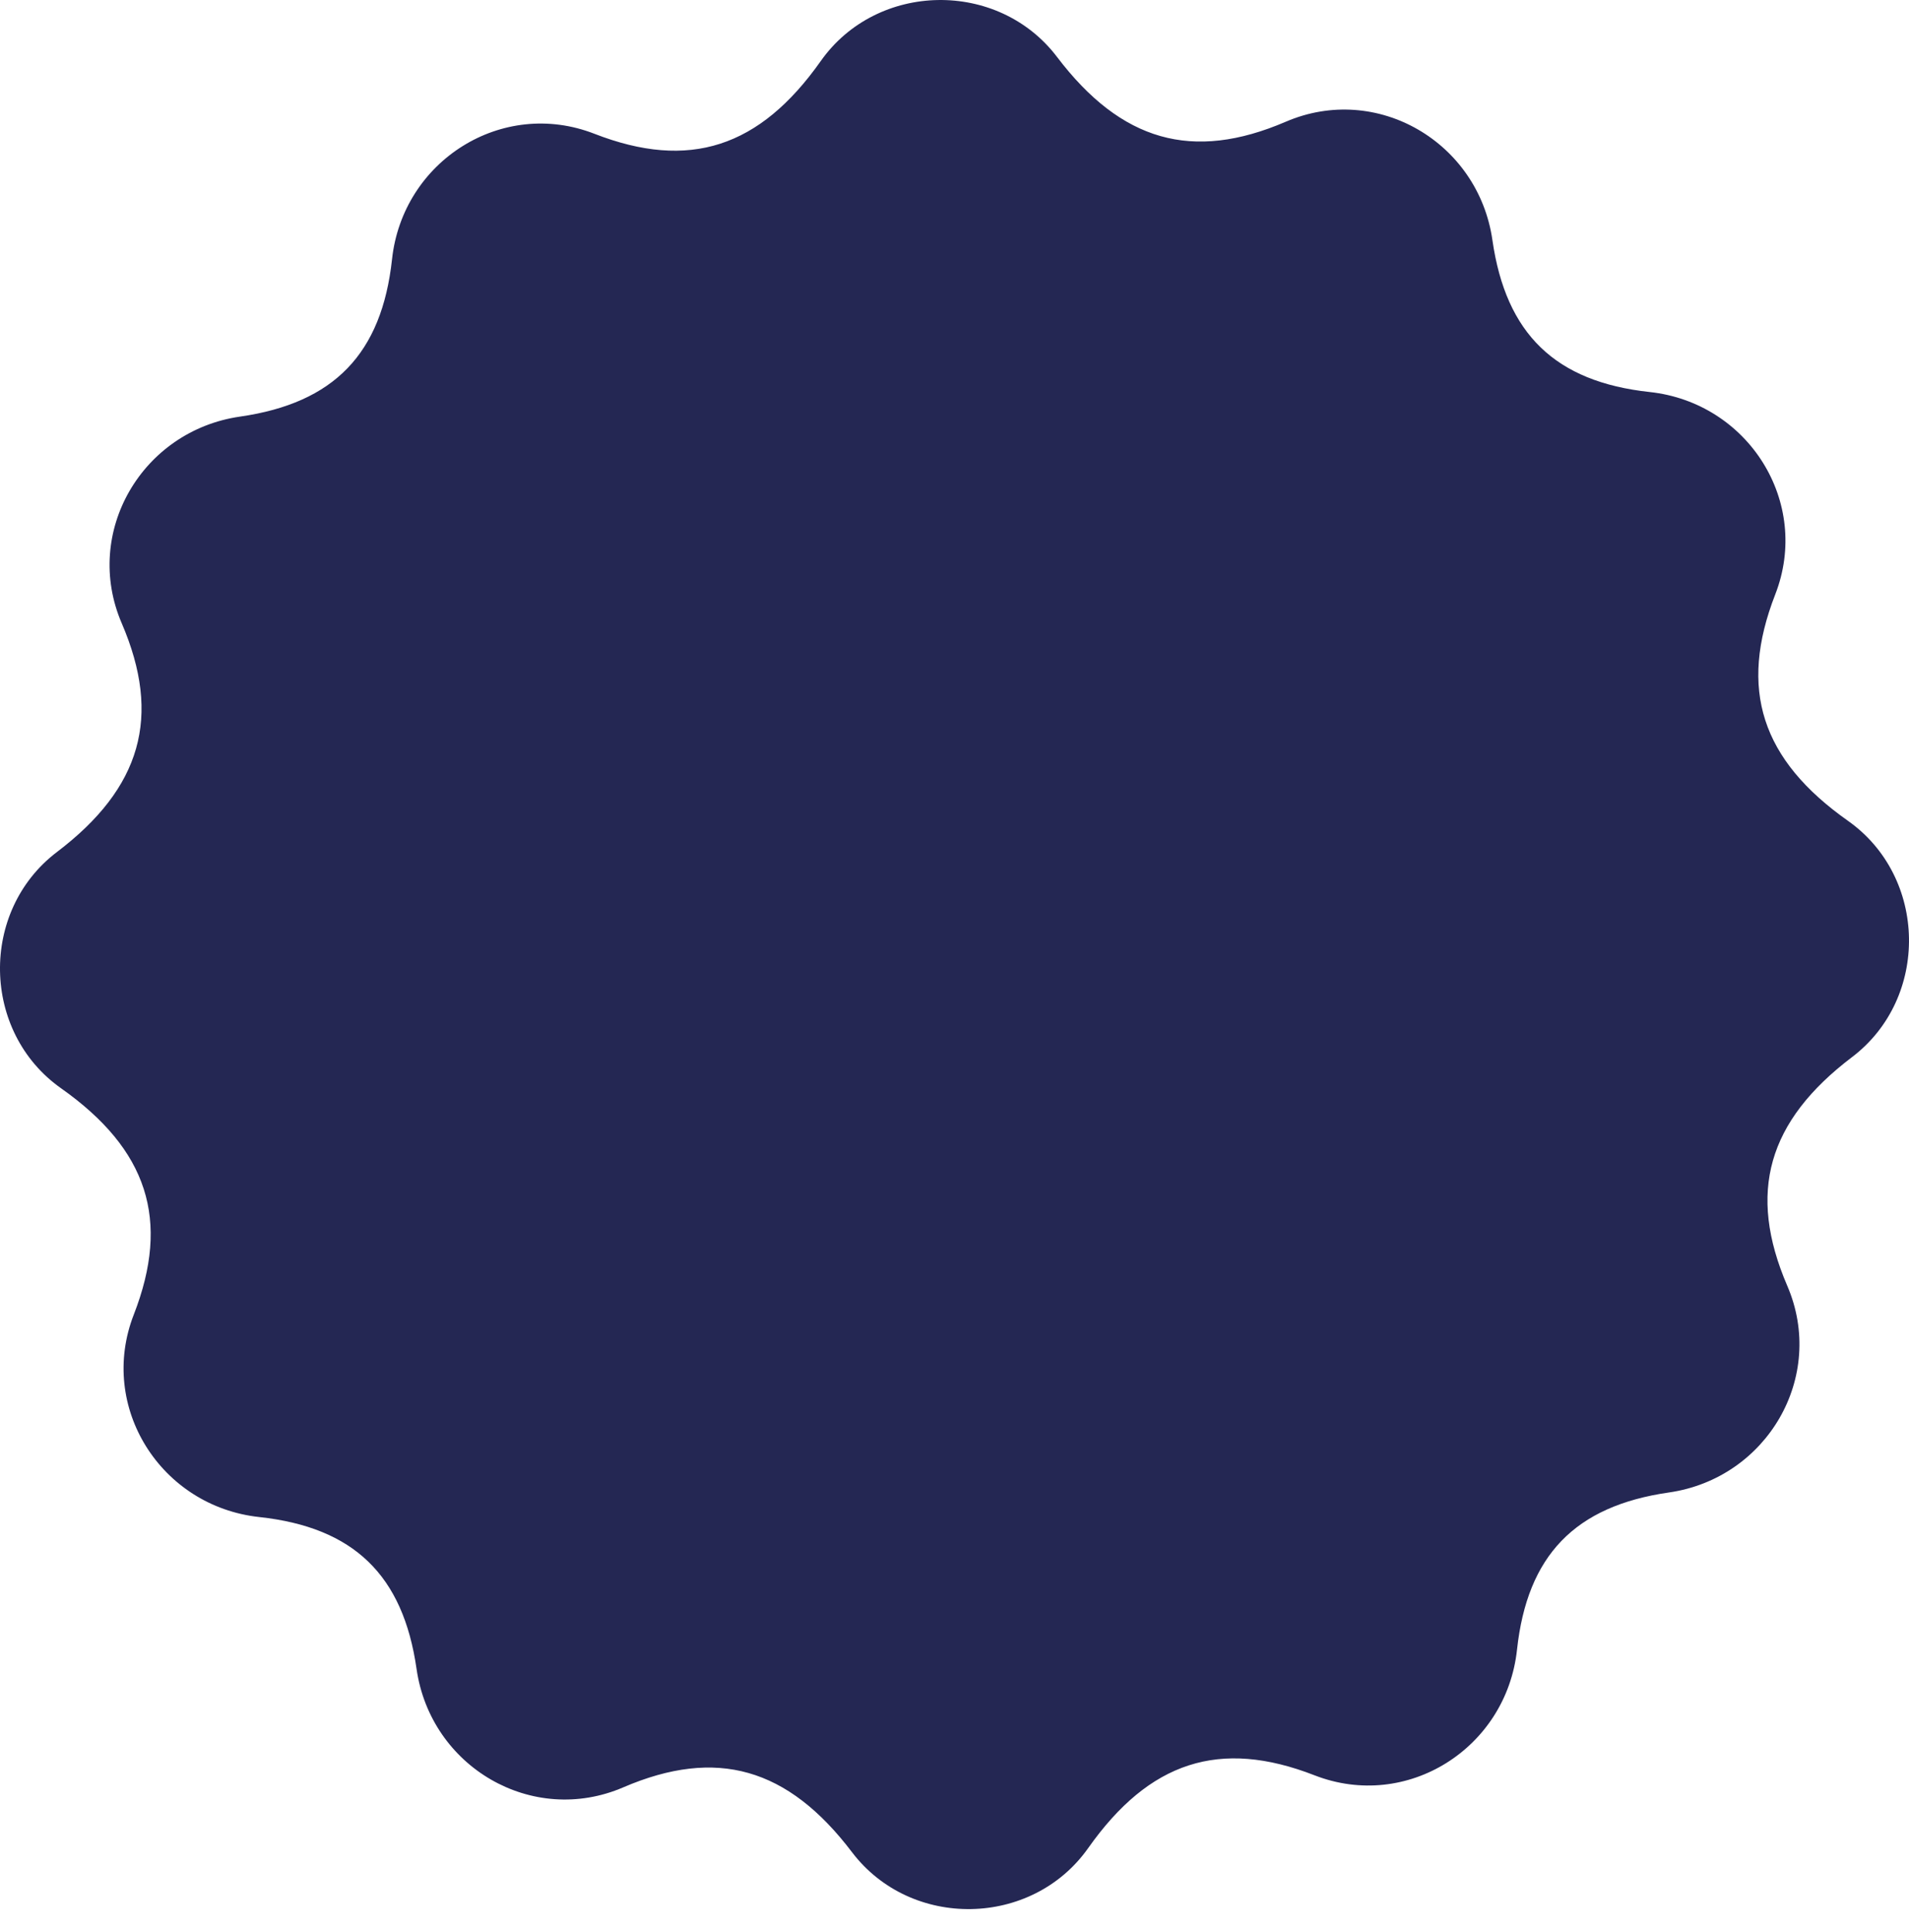
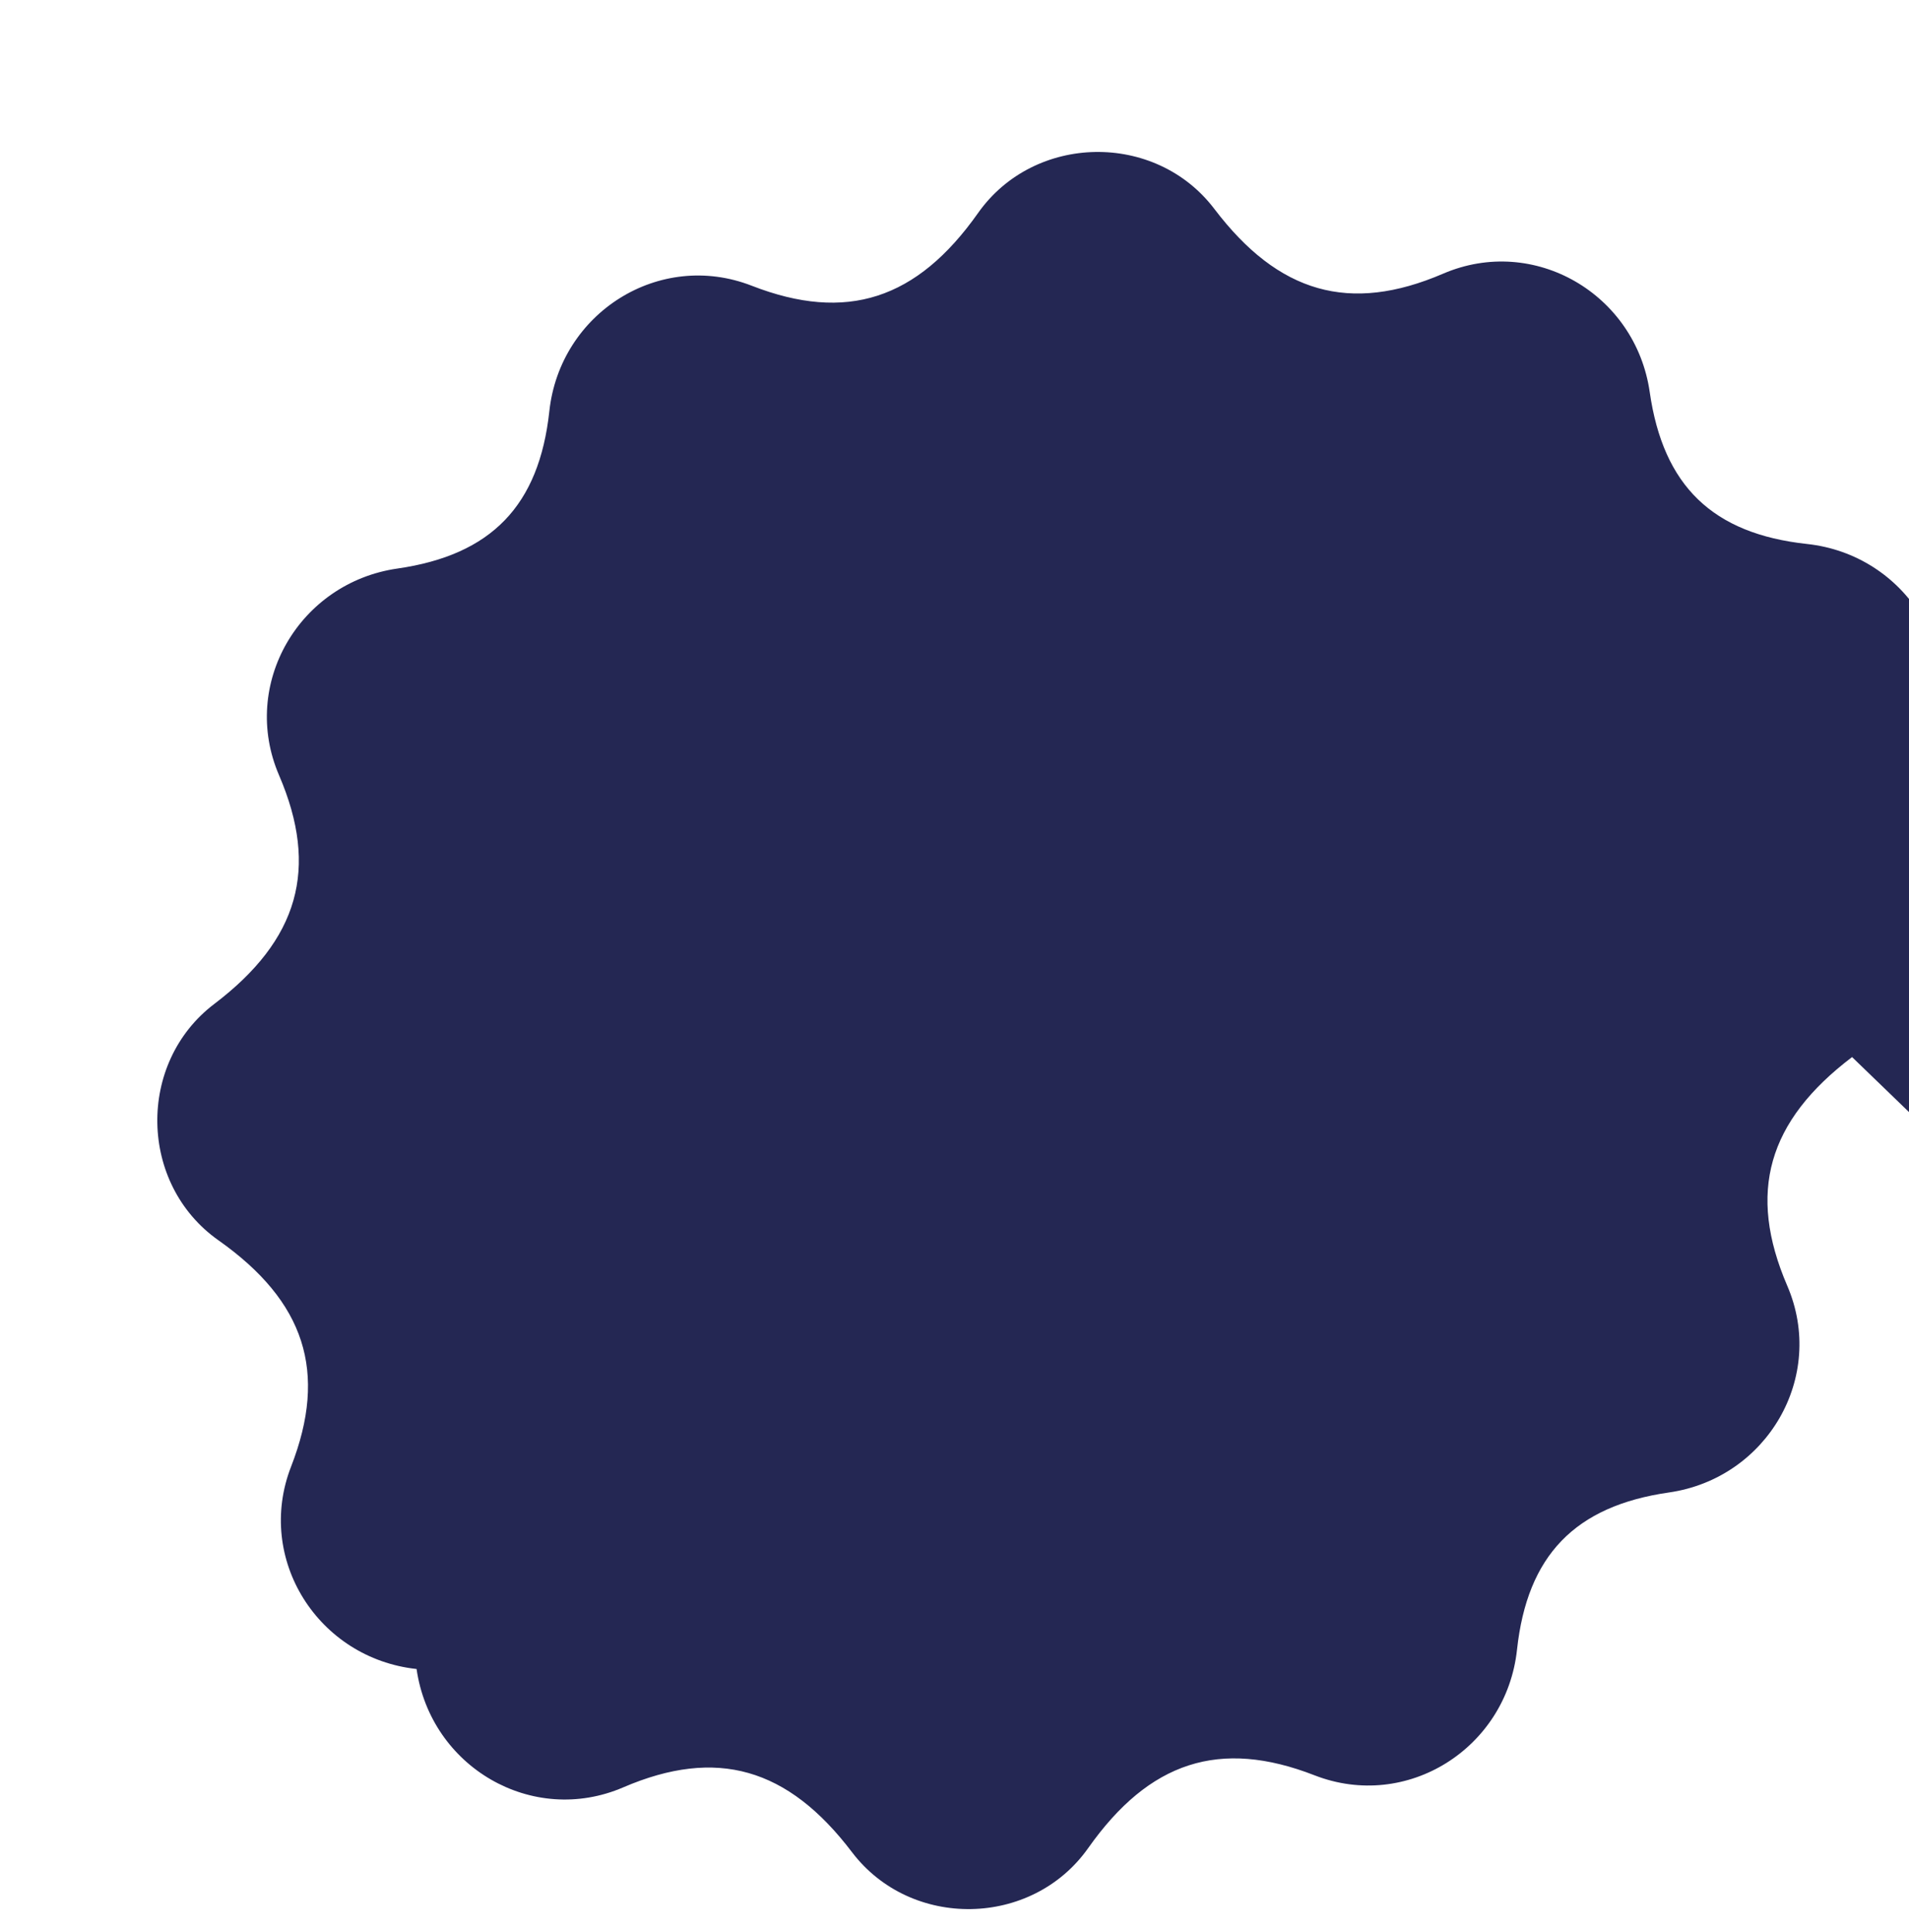
<svg xmlns="http://www.w3.org/2000/svg" xml:space="preserve" style="fill-rule:evenodd;clip-rule:evenodd;stroke-linejoin:round;stroke-miterlimit:2" viewBox="0 0 84 85">
-   <path d="M81.495,46.511c-3.715,2.821 -4.618,5.958 -2.851,10.065c1.723,4.004 -0.894,8.473 -5.208,9.093c-4.135,0.595 -6.236,2.77 -6.685,6.923c-0.47,4.333 -4.845,7.103 -8.907,5.522c-4.167,-1.623 -7.27,-0.612 -9.96,3.2c-2.472,3.504 -7.802,3.596 -10.395,0.181c-2.821,-3.715 -5.958,-4.618 -10.066,-2.851c-4.004,1.722 -8.472,-0.894 -9.093,-5.208c-0.593,-4.135 -2.769,-6.236 -6.922,-6.686c-4.333,-0.469 -7.103,-4.845 -5.522,-8.905c1.623,-4.167 0.611,-7.271 -3.2,-9.961c-3.504,-2.472 -3.596,-7.802 -0.181,-10.395c3.715,-2.821 4.618,-5.958 2.851,-10.066c-1.722,-4.003 0.894,-8.472 5.208,-9.093c4.134,-0.594 6.235,-2.769 6.686,-6.922c0.469,-4.333 4.845,-7.104 8.905,-5.522c4.167,1.623 7.271,0.611 9.96,-3.2c2.473,-3.503 7.802,-3.596 10.396,-0.181c2.821,3.715 5.957,4.618 10.066,2.851c4.003,-1.722 8.472,0.894 9.092,5.208c0.595,4.135 2.77,6.236 6.923,6.685c4.333,0.47 7.104,4.845 5.522,8.907c-1.623,4.167 -0.611,7.27 3.2,9.96c3.503,2.472 3.596,7.802 0.181,10.395" style="fill:#242753;fill-rule:nonzero" />
+   <path d="M81.495,46.511c-3.715,2.821 -4.618,5.958 -2.851,10.065c1.723,4.004 -0.894,8.473 -5.208,9.093c-4.135,0.595 -6.236,2.77 -6.685,6.923c-0.47,4.333 -4.845,7.103 -8.907,5.522c-4.167,-1.623 -7.27,-0.612 -9.96,3.2c-2.472,3.504 -7.802,3.596 -10.395,0.181c-2.821,-3.715 -5.958,-4.618 -10.066,-2.851c-4.004,1.722 -8.472,-0.894 -9.093,-5.208c-4.333,-0.469 -7.103,-4.845 -5.522,-8.905c1.623,-4.167 0.611,-7.271 -3.2,-9.961c-3.504,-2.472 -3.596,-7.802 -0.181,-10.395c3.715,-2.821 4.618,-5.958 2.851,-10.066c-1.722,-4.003 0.894,-8.472 5.208,-9.093c4.134,-0.594 6.235,-2.769 6.686,-6.922c0.469,-4.333 4.845,-7.104 8.905,-5.522c4.167,1.623 7.271,0.611 9.96,-3.2c2.473,-3.503 7.802,-3.596 10.396,-0.181c2.821,3.715 5.957,4.618 10.066,2.851c4.003,-1.722 8.472,0.894 9.092,5.208c0.595,4.135 2.77,6.236 6.923,6.685c4.333,0.47 7.104,4.845 5.522,8.907c-1.623,4.167 -0.611,7.27 3.2,9.96c3.503,2.472 3.596,7.802 0.181,10.395" style="fill:#242753;fill-rule:nonzero" />
</svg>